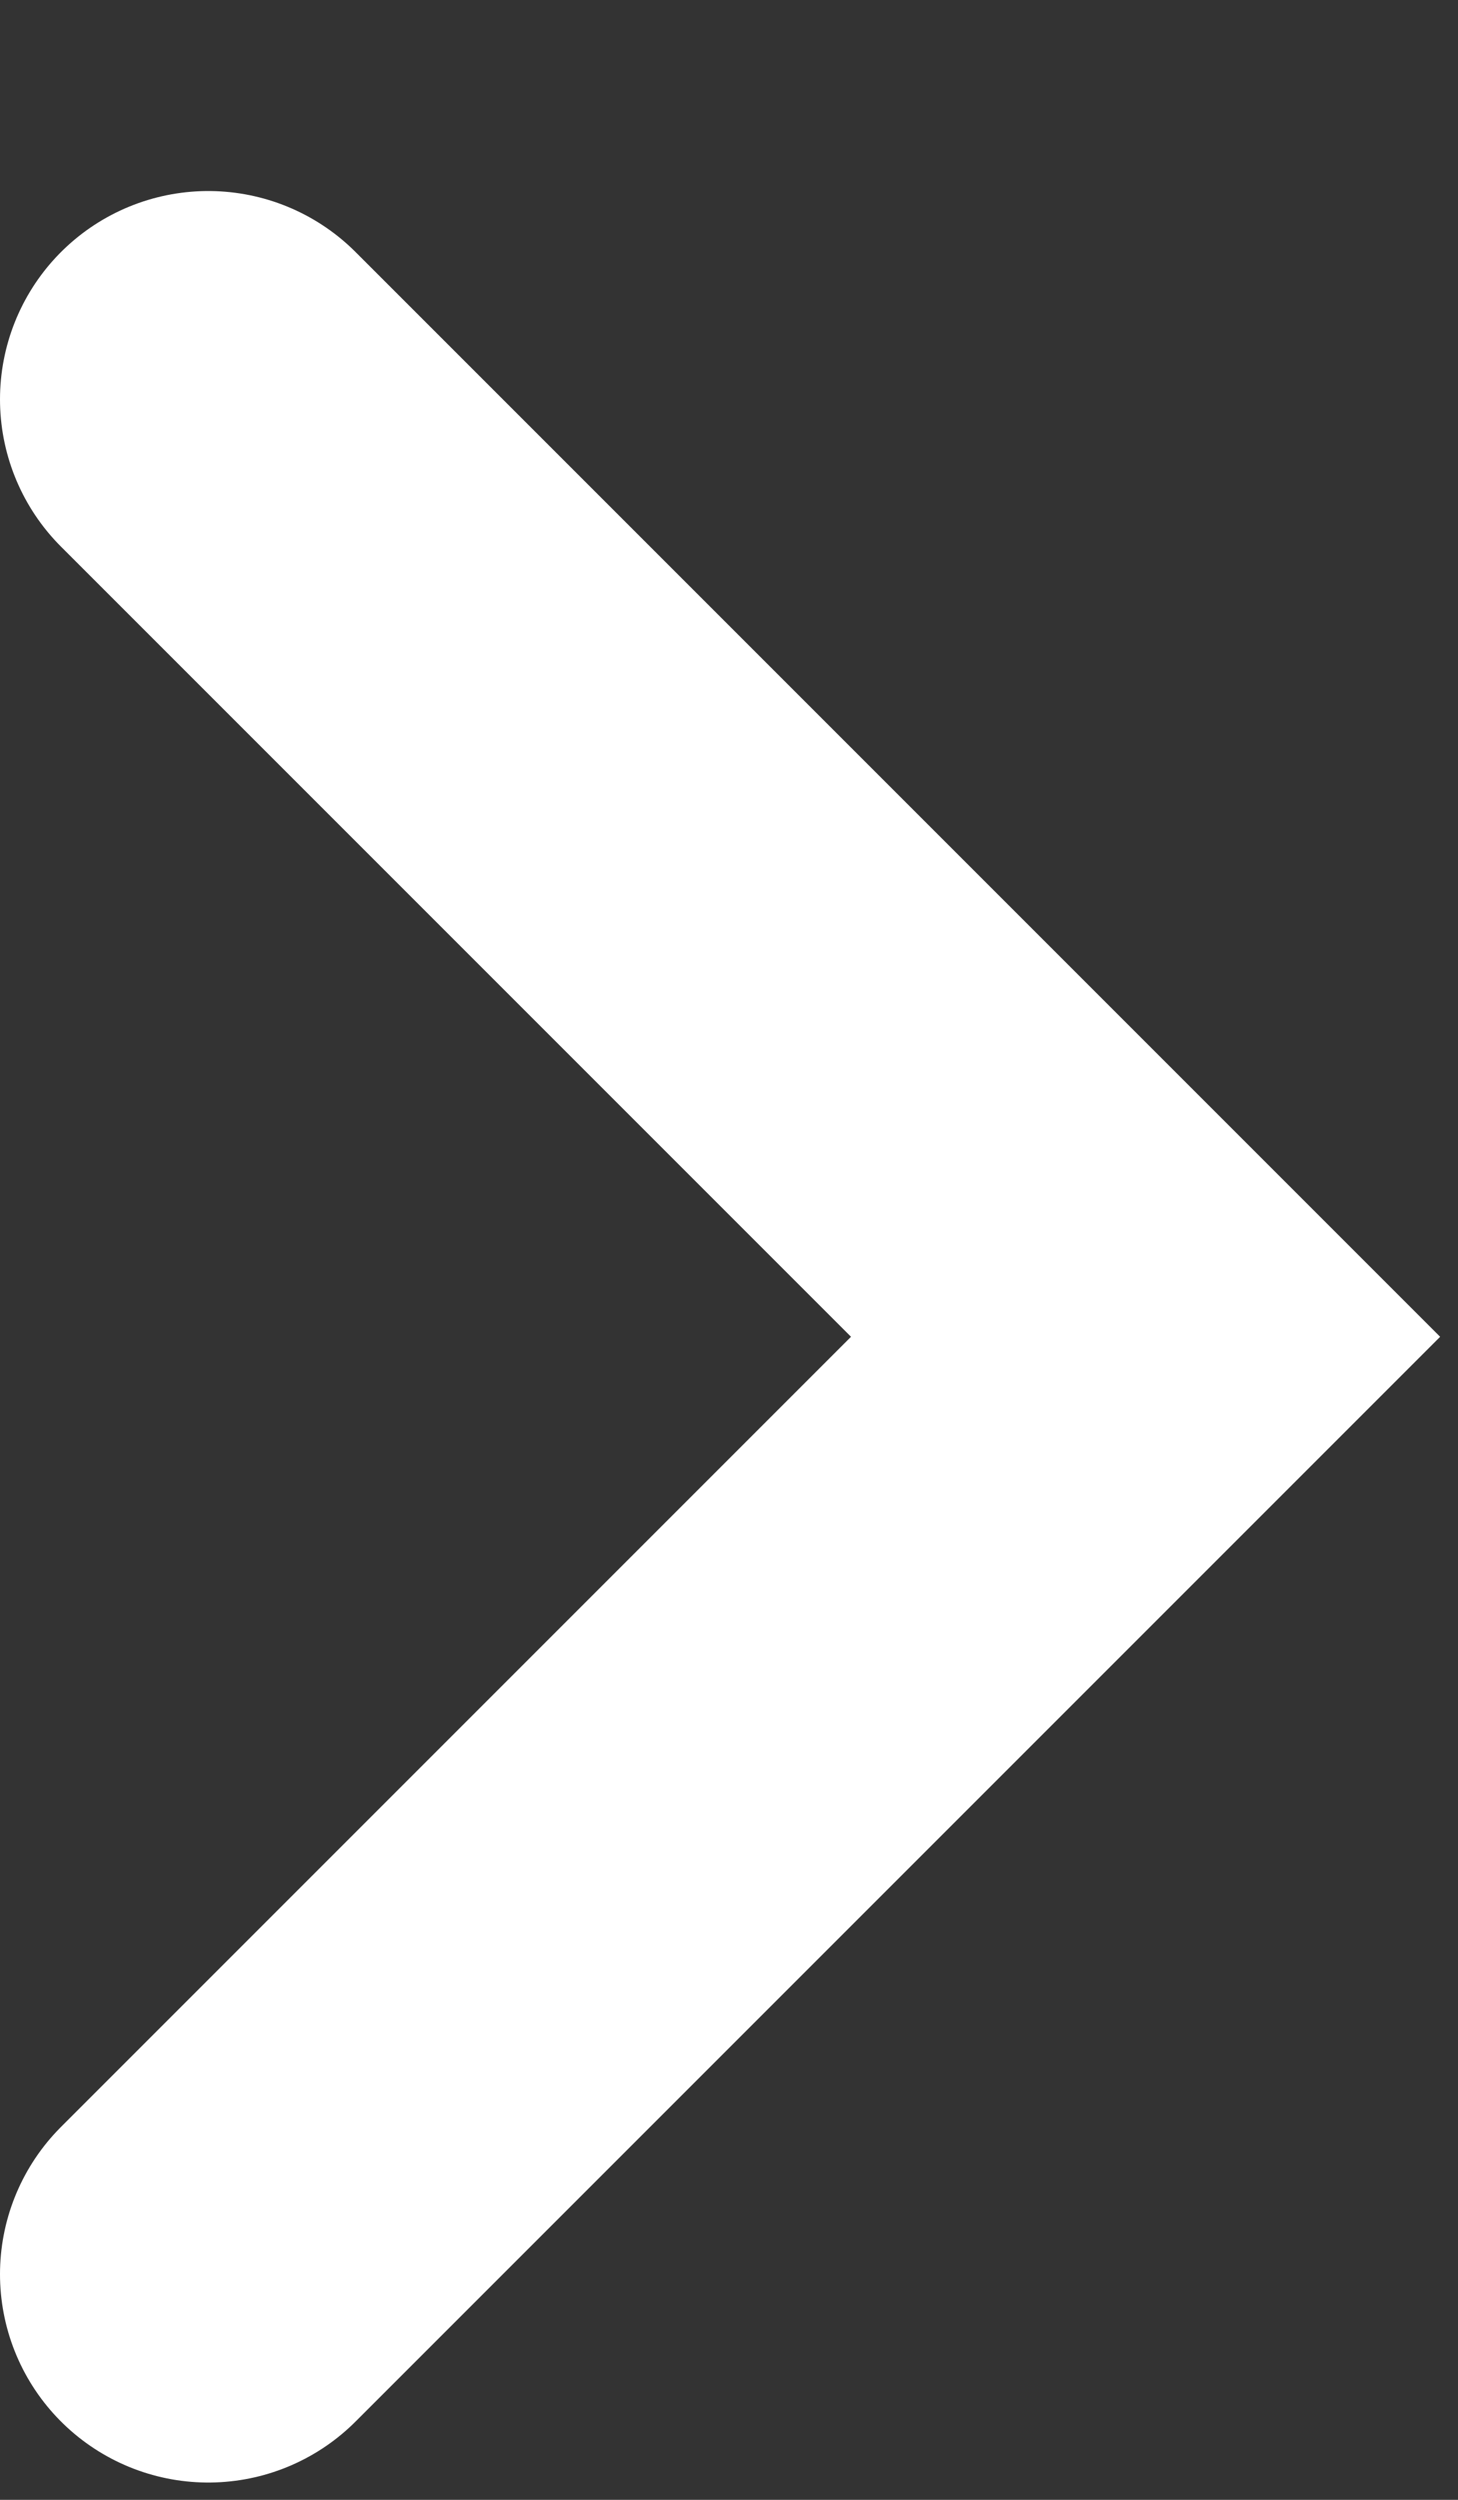
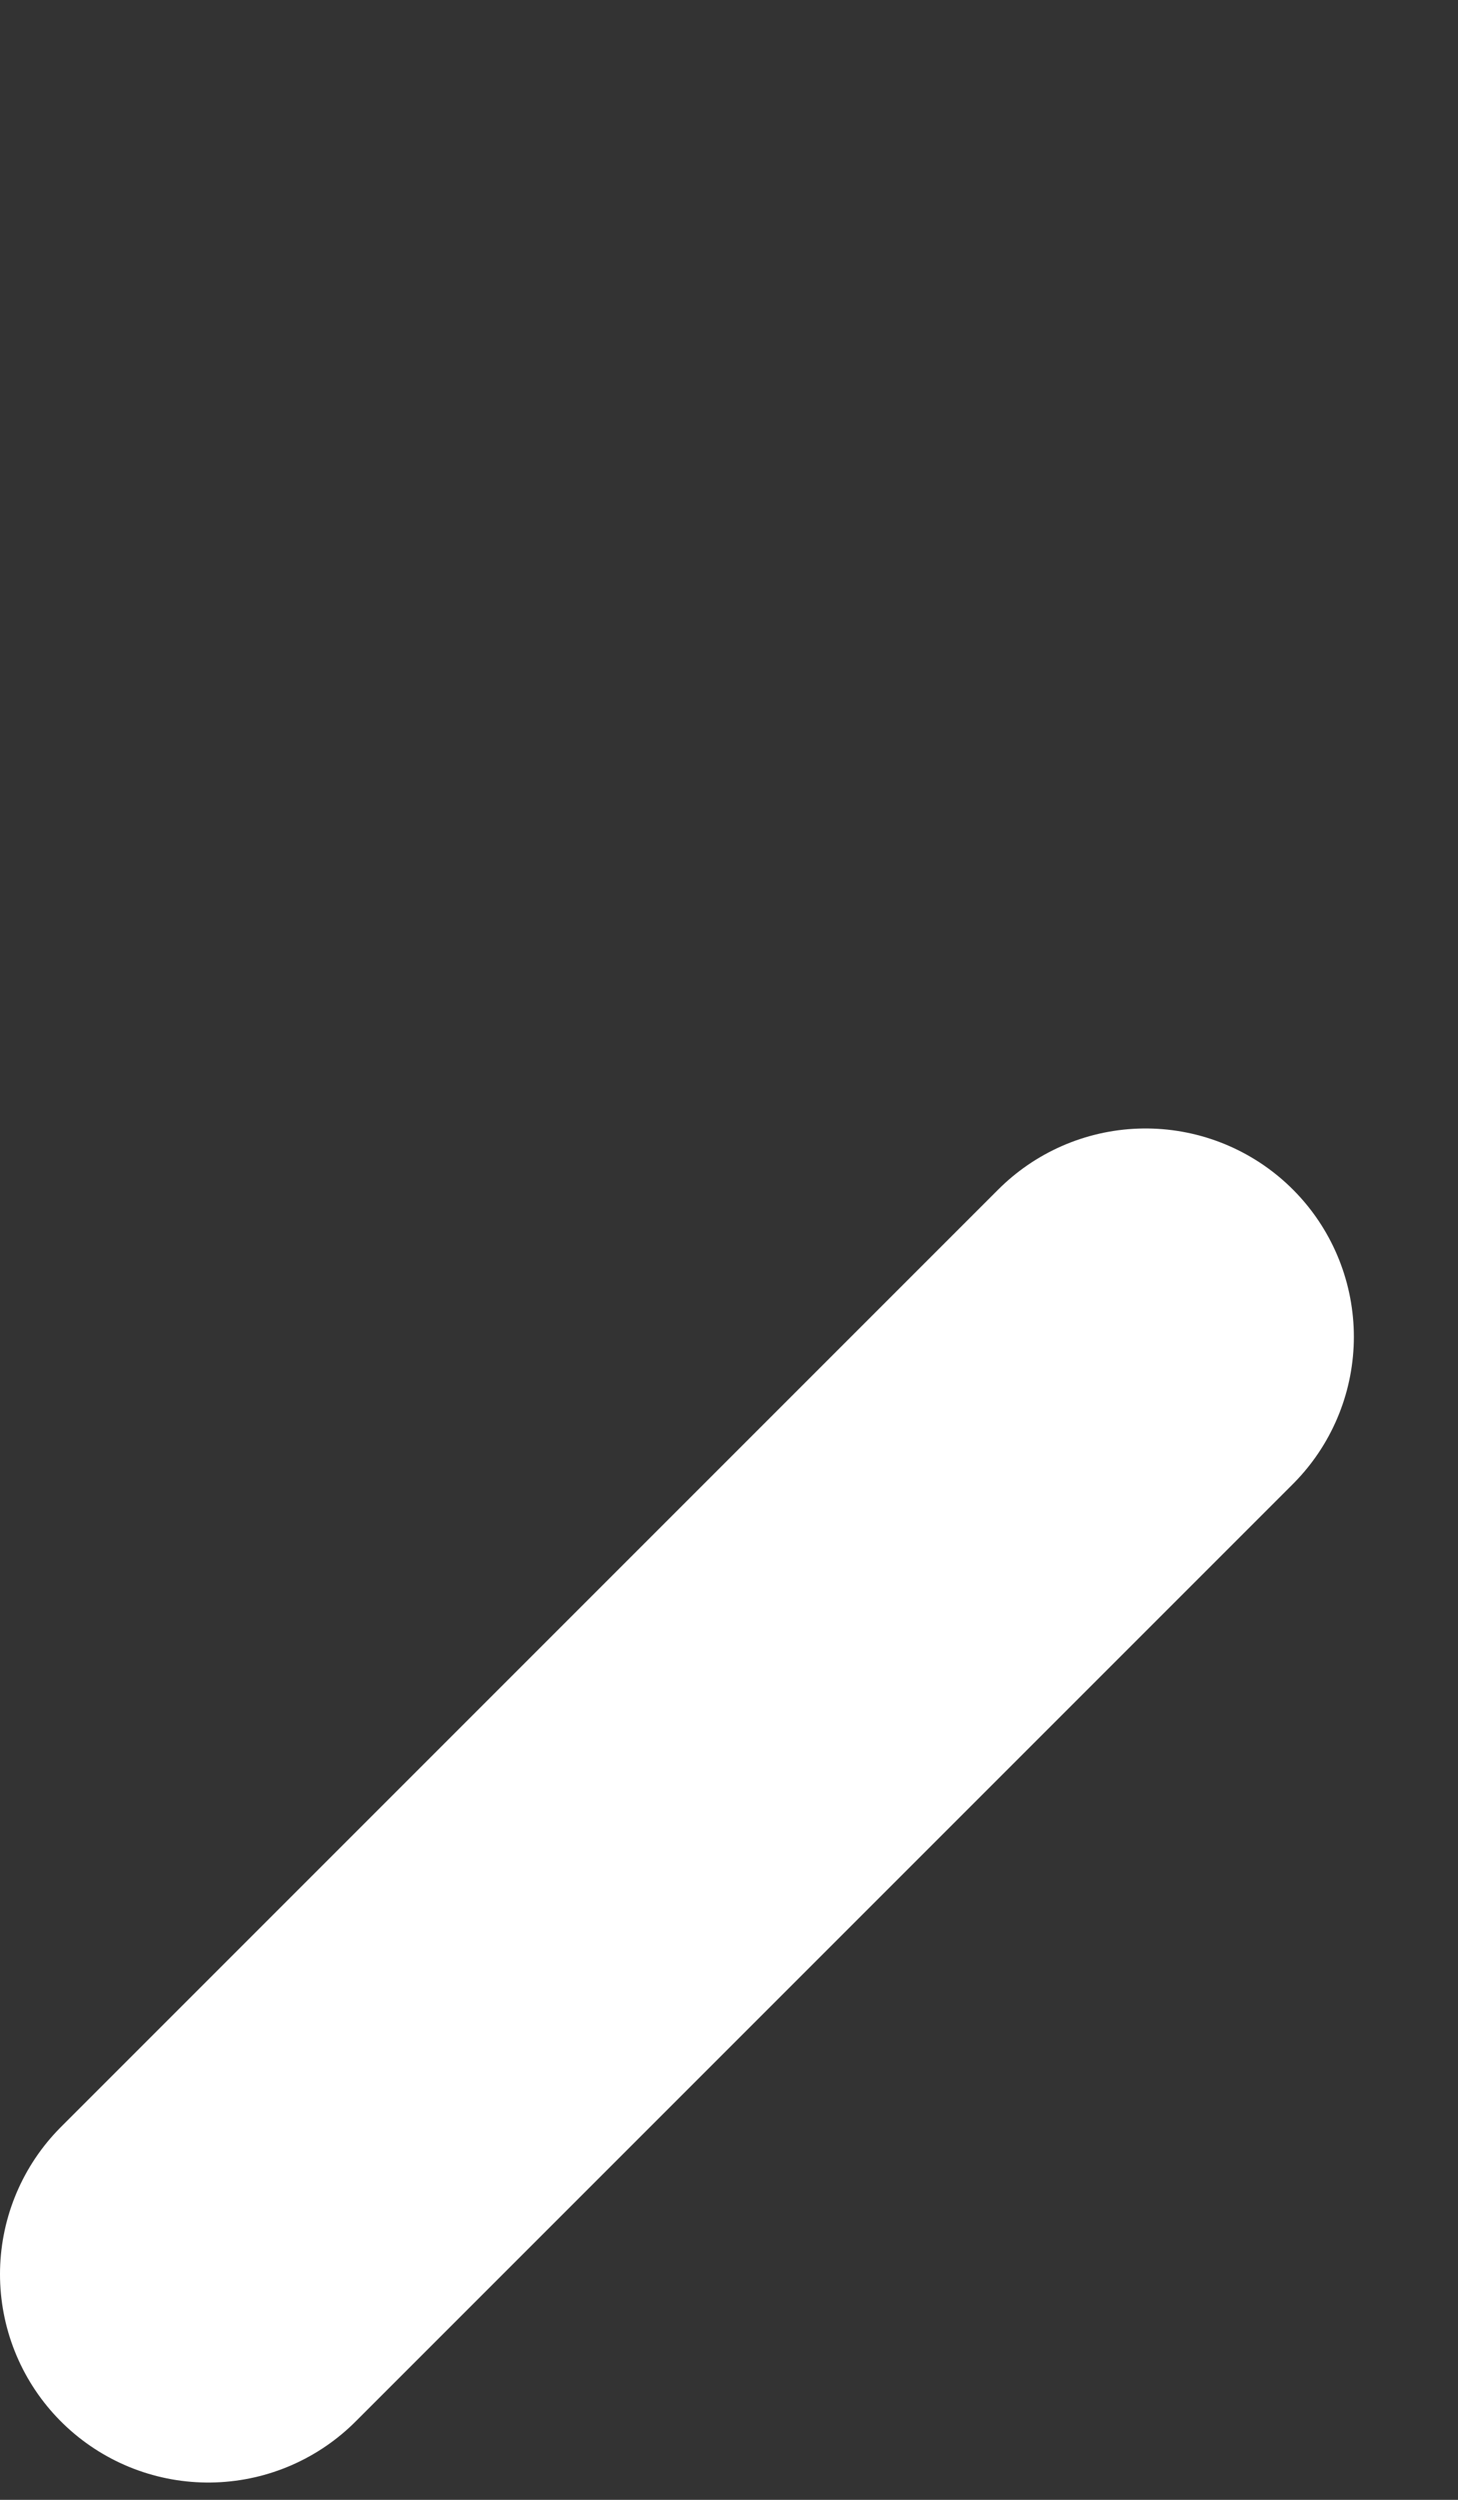
<svg xmlns="http://www.w3.org/2000/svg" width="7" height="12" viewBox="0 0 7 12" fill="none">
  <rect x="0" y="0" width="7" height="12" fill="#333333" stroke="none" />
-   <path d="M1 10.917L5.5 6.417L1 1.917" stroke="white" stroke-width="2" stroke-linecap="round" />
+   <path d="M1 10.917L5.5 6.417" stroke="white" stroke-width="2" stroke-linecap="round" />
</svg>